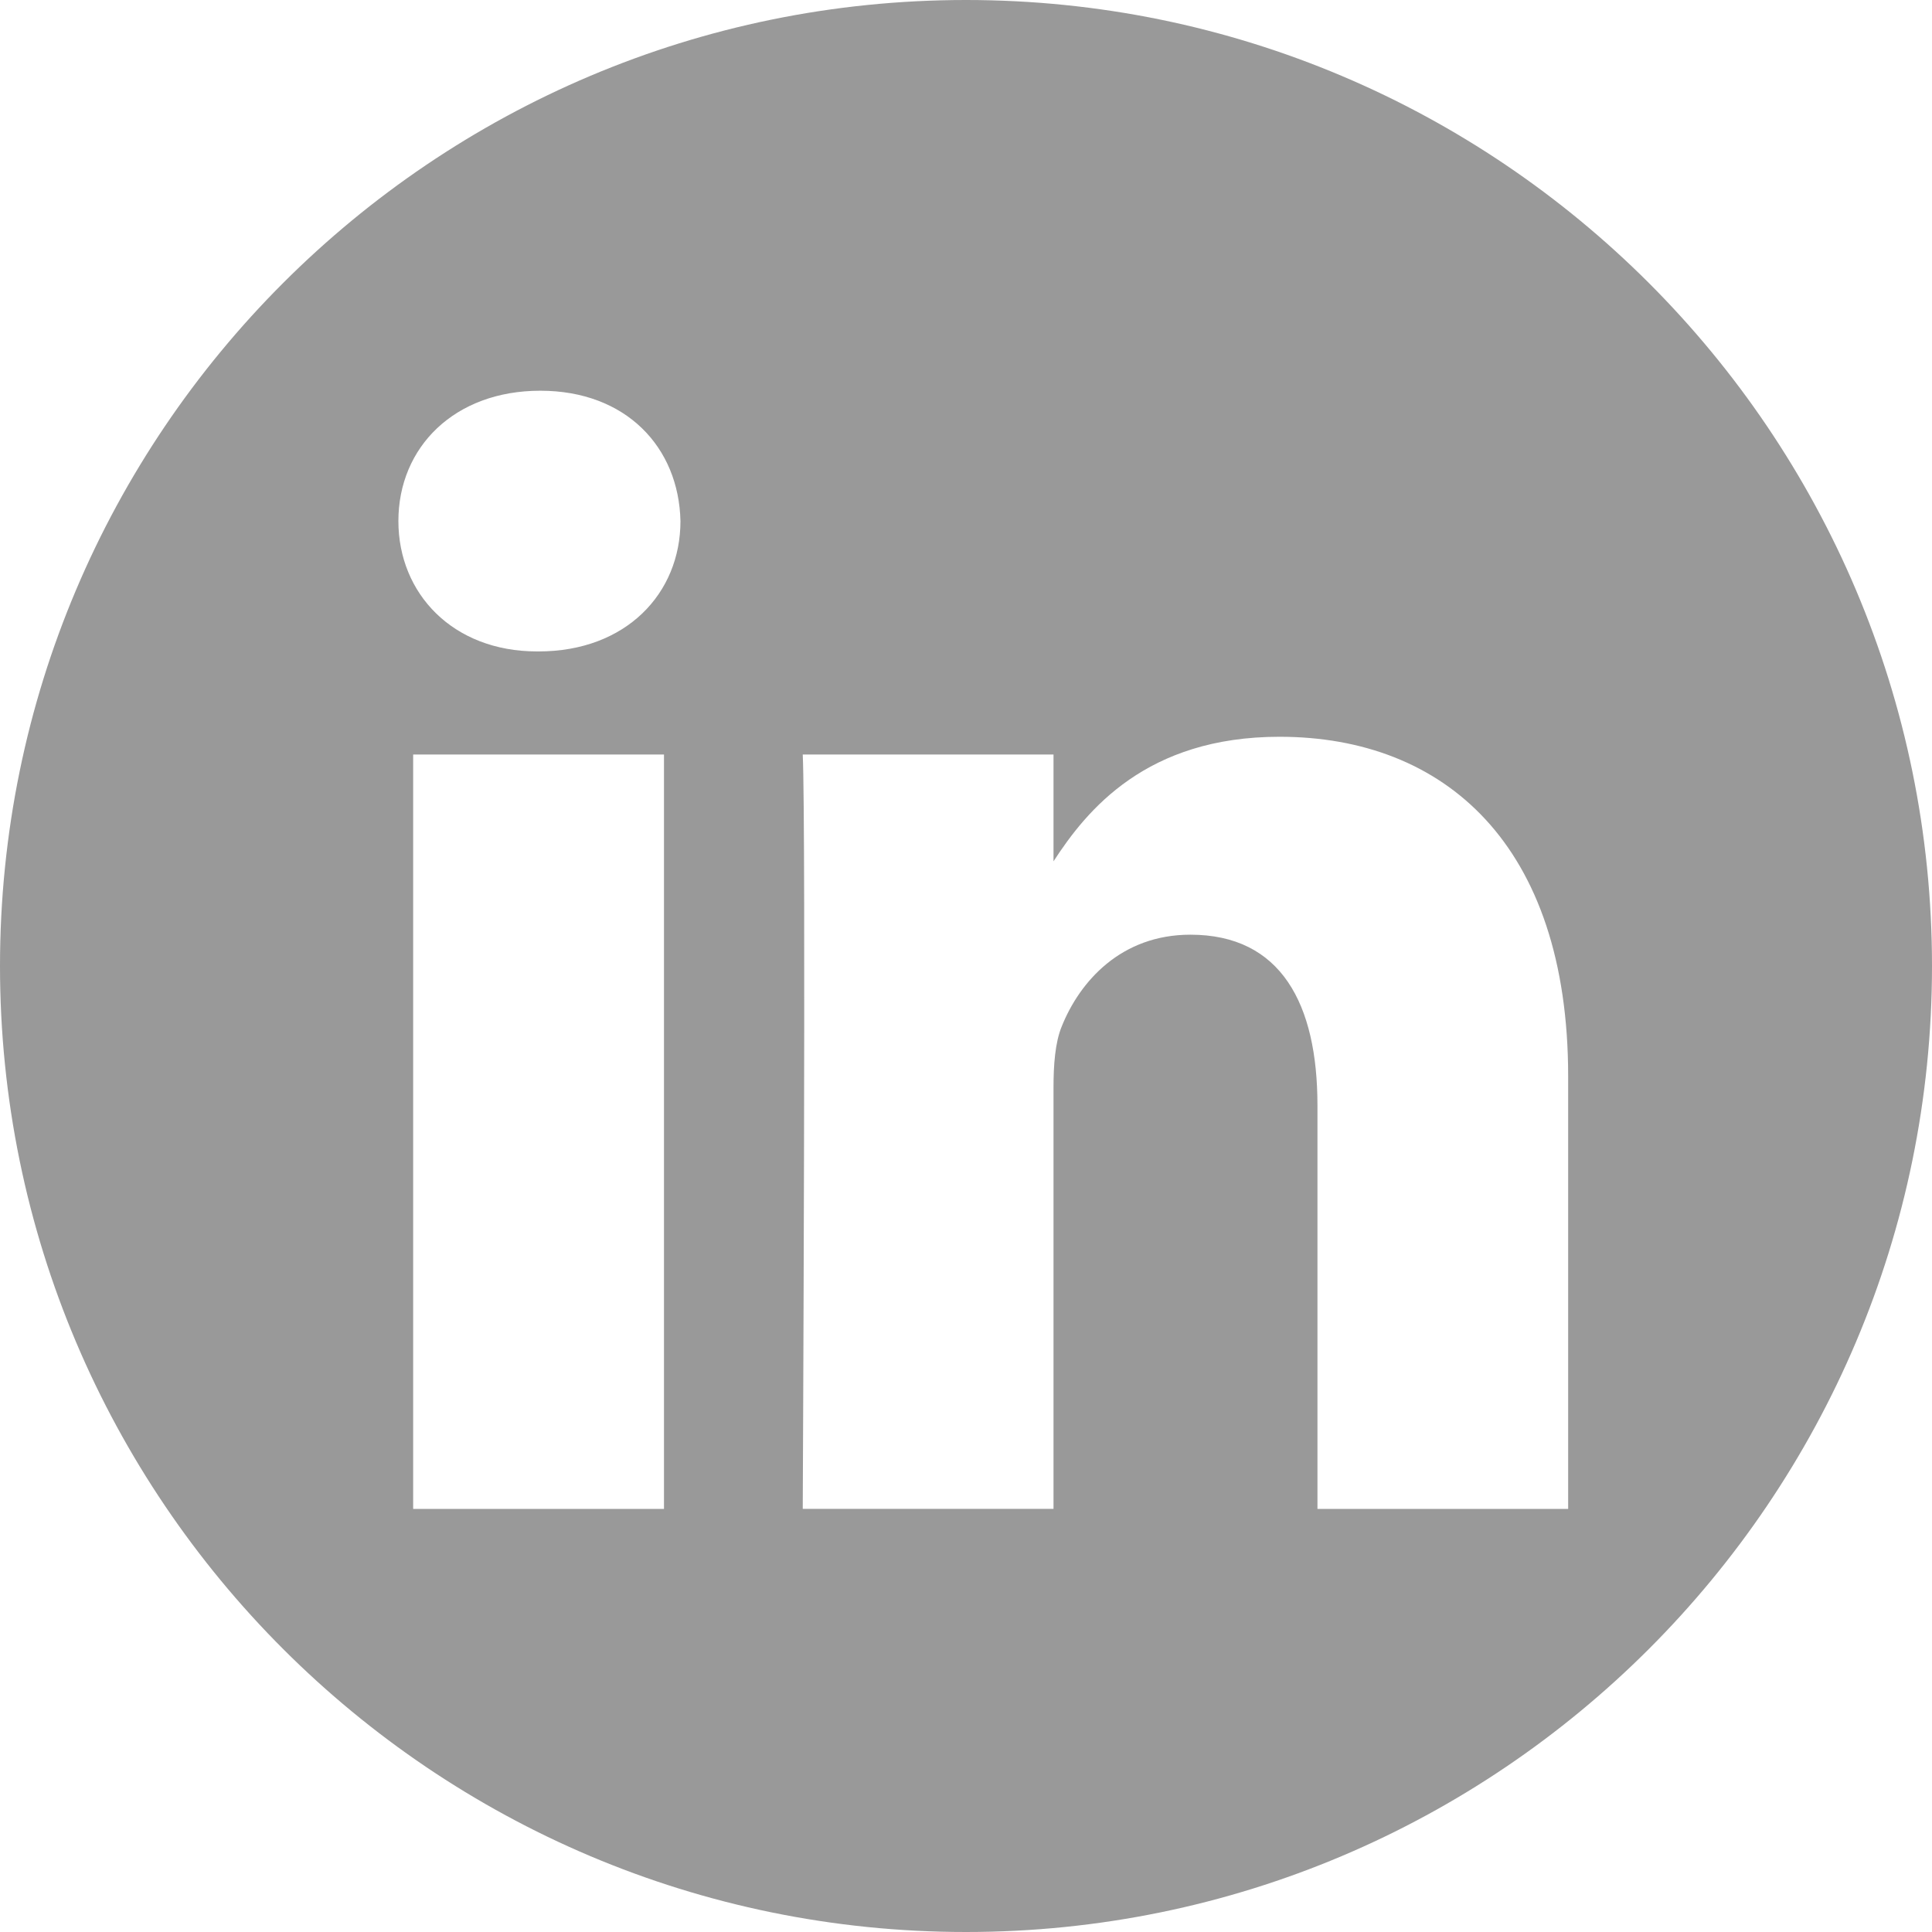
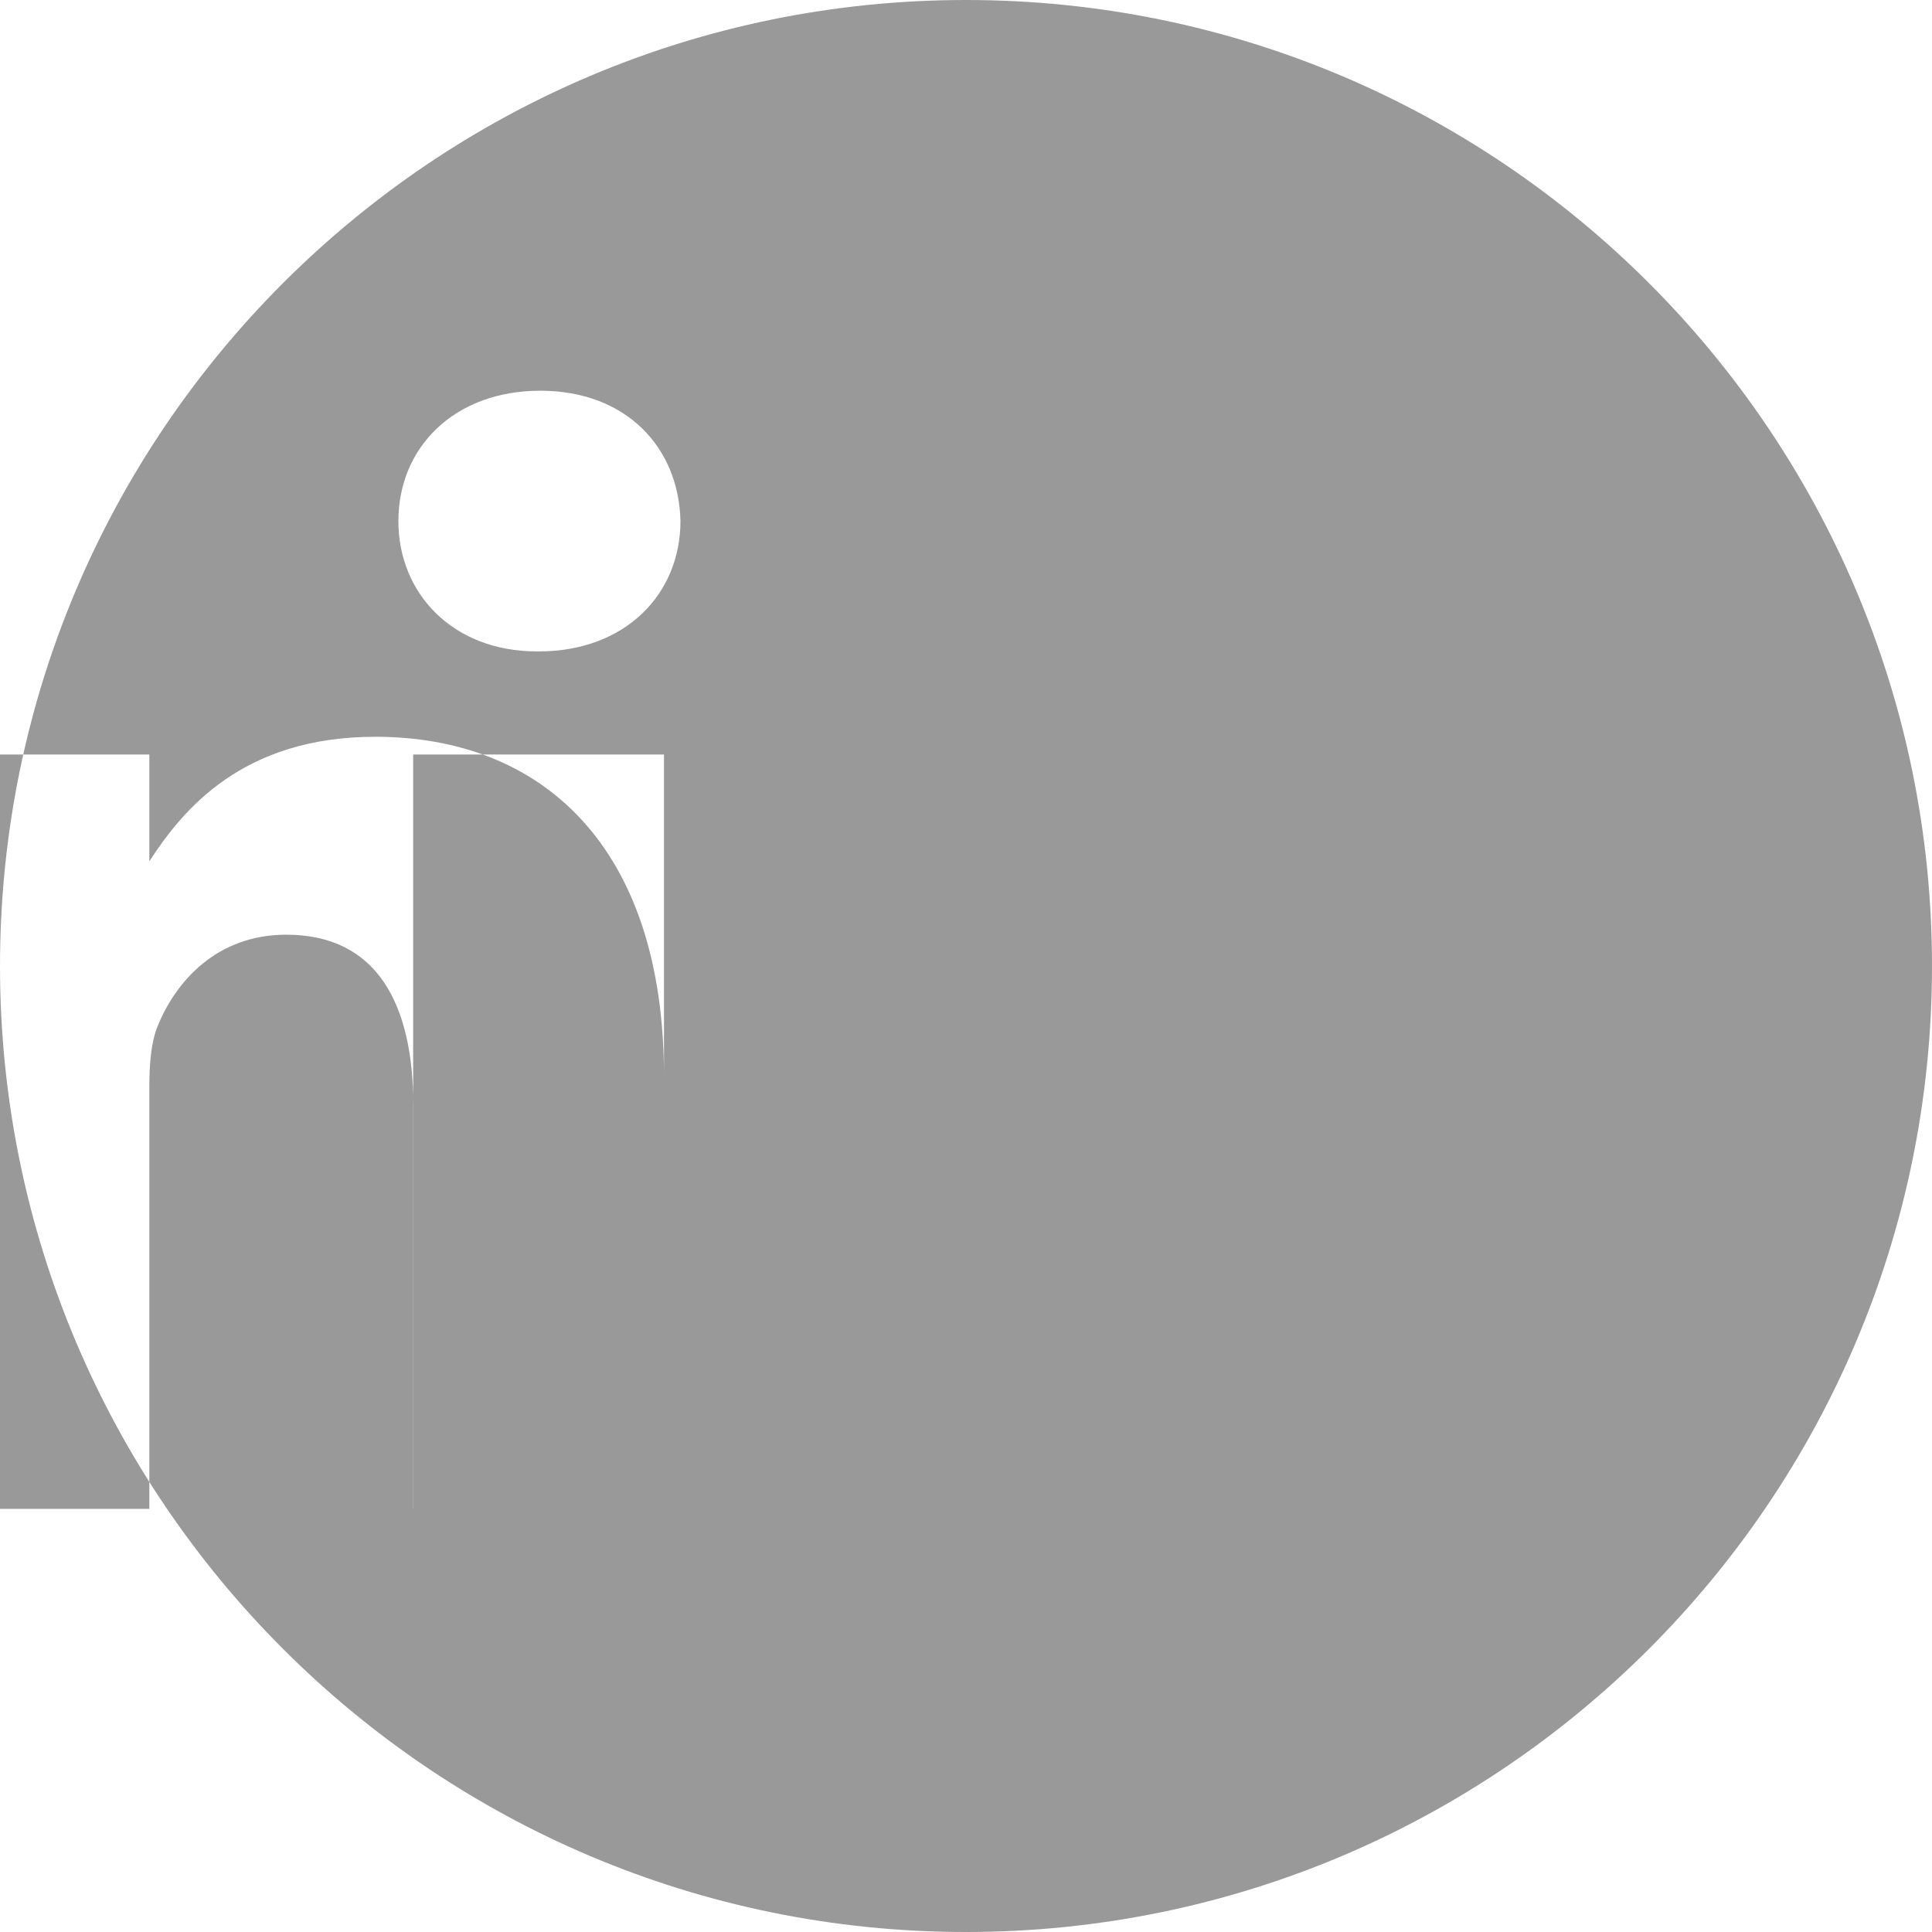
<svg xmlns="http://www.w3.org/2000/svg" width="34" height="34" fill="none">
  <g style="fill: rgb(0, 0, 0);">
-     <path d="M17 0c9.383 0 17 7.617 17 17s-7.617 17-17 17S0 26.383 0 17 7.617 0 17 0Zm-5.315 26.554V13.278H7.271v13.276h4.414Zm15.912 0v-7.613c0-4.078-2.177-5.975-5.08-5.975-2.342 0-3.39 1.287-3.977 2.192v-1.88h-4.413c.059 1.246 0 13.276 0 13.276h4.413V19.14c0-.397.028-.794.145-1.077.318-.793 1.045-1.614 2.264-1.614 1.596 0 2.236 1.218 2.236 3.002v7.103h4.412ZM9.508 6.876c-1.51 0-2.497.993-2.497 2.294 0 1.274.957 2.294 2.439 2.294h.028c1.539 0 2.497-1.02 2.497-2.294-.029-1.301-.958-2.294-2.467-2.294Z" style="fill-rule: evenodd; clip-rule: evenodd; stroke-linejoin: round; stroke-miterlimit: 2; fill: rgb(0, 0, 0); fill-opacity: 0.4;" class="fills" xml:space="preserve" />
+     <path d="M17 0c9.383 0 17 7.617 17 17s-7.617 17-17 17S0 26.383 0 17 7.617 0 17 0Zm-5.315 26.554V13.278H7.271v13.276h4.414Zv-7.613c0-4.078-2.177-5.975-5.08-5.975-2.342 0-3.39 1.287-3.977 2.192v-1.88h-4.413c.059 1.246 0 13.276 0 13.276h4.413V19.14c0-.397.028-.794.145-1.077.318-.793 1.045-1.614 2.264-1.614 1.596 0 2.236 1.218 2.236 3.002v7.103h4.412ZM9.508 6.876c-1.51 0-2.497.993-2.497 2.294 0 1.274.957 2.294 2.439 2.294h.028c1.539 0 2.497-1.02 2.497-2.294-.029-1.301-.958-2.294-2.467-2.294Z" style="fill-rule: evenodd; clip-rule: evenodd; stroke-linejoin: round; stroke-miterlimit: 2; fill: rgb(0, 0, 0); fill-opacity: 0.4;" class="fills" xml:space="preserve" />
  </g>
</svg>